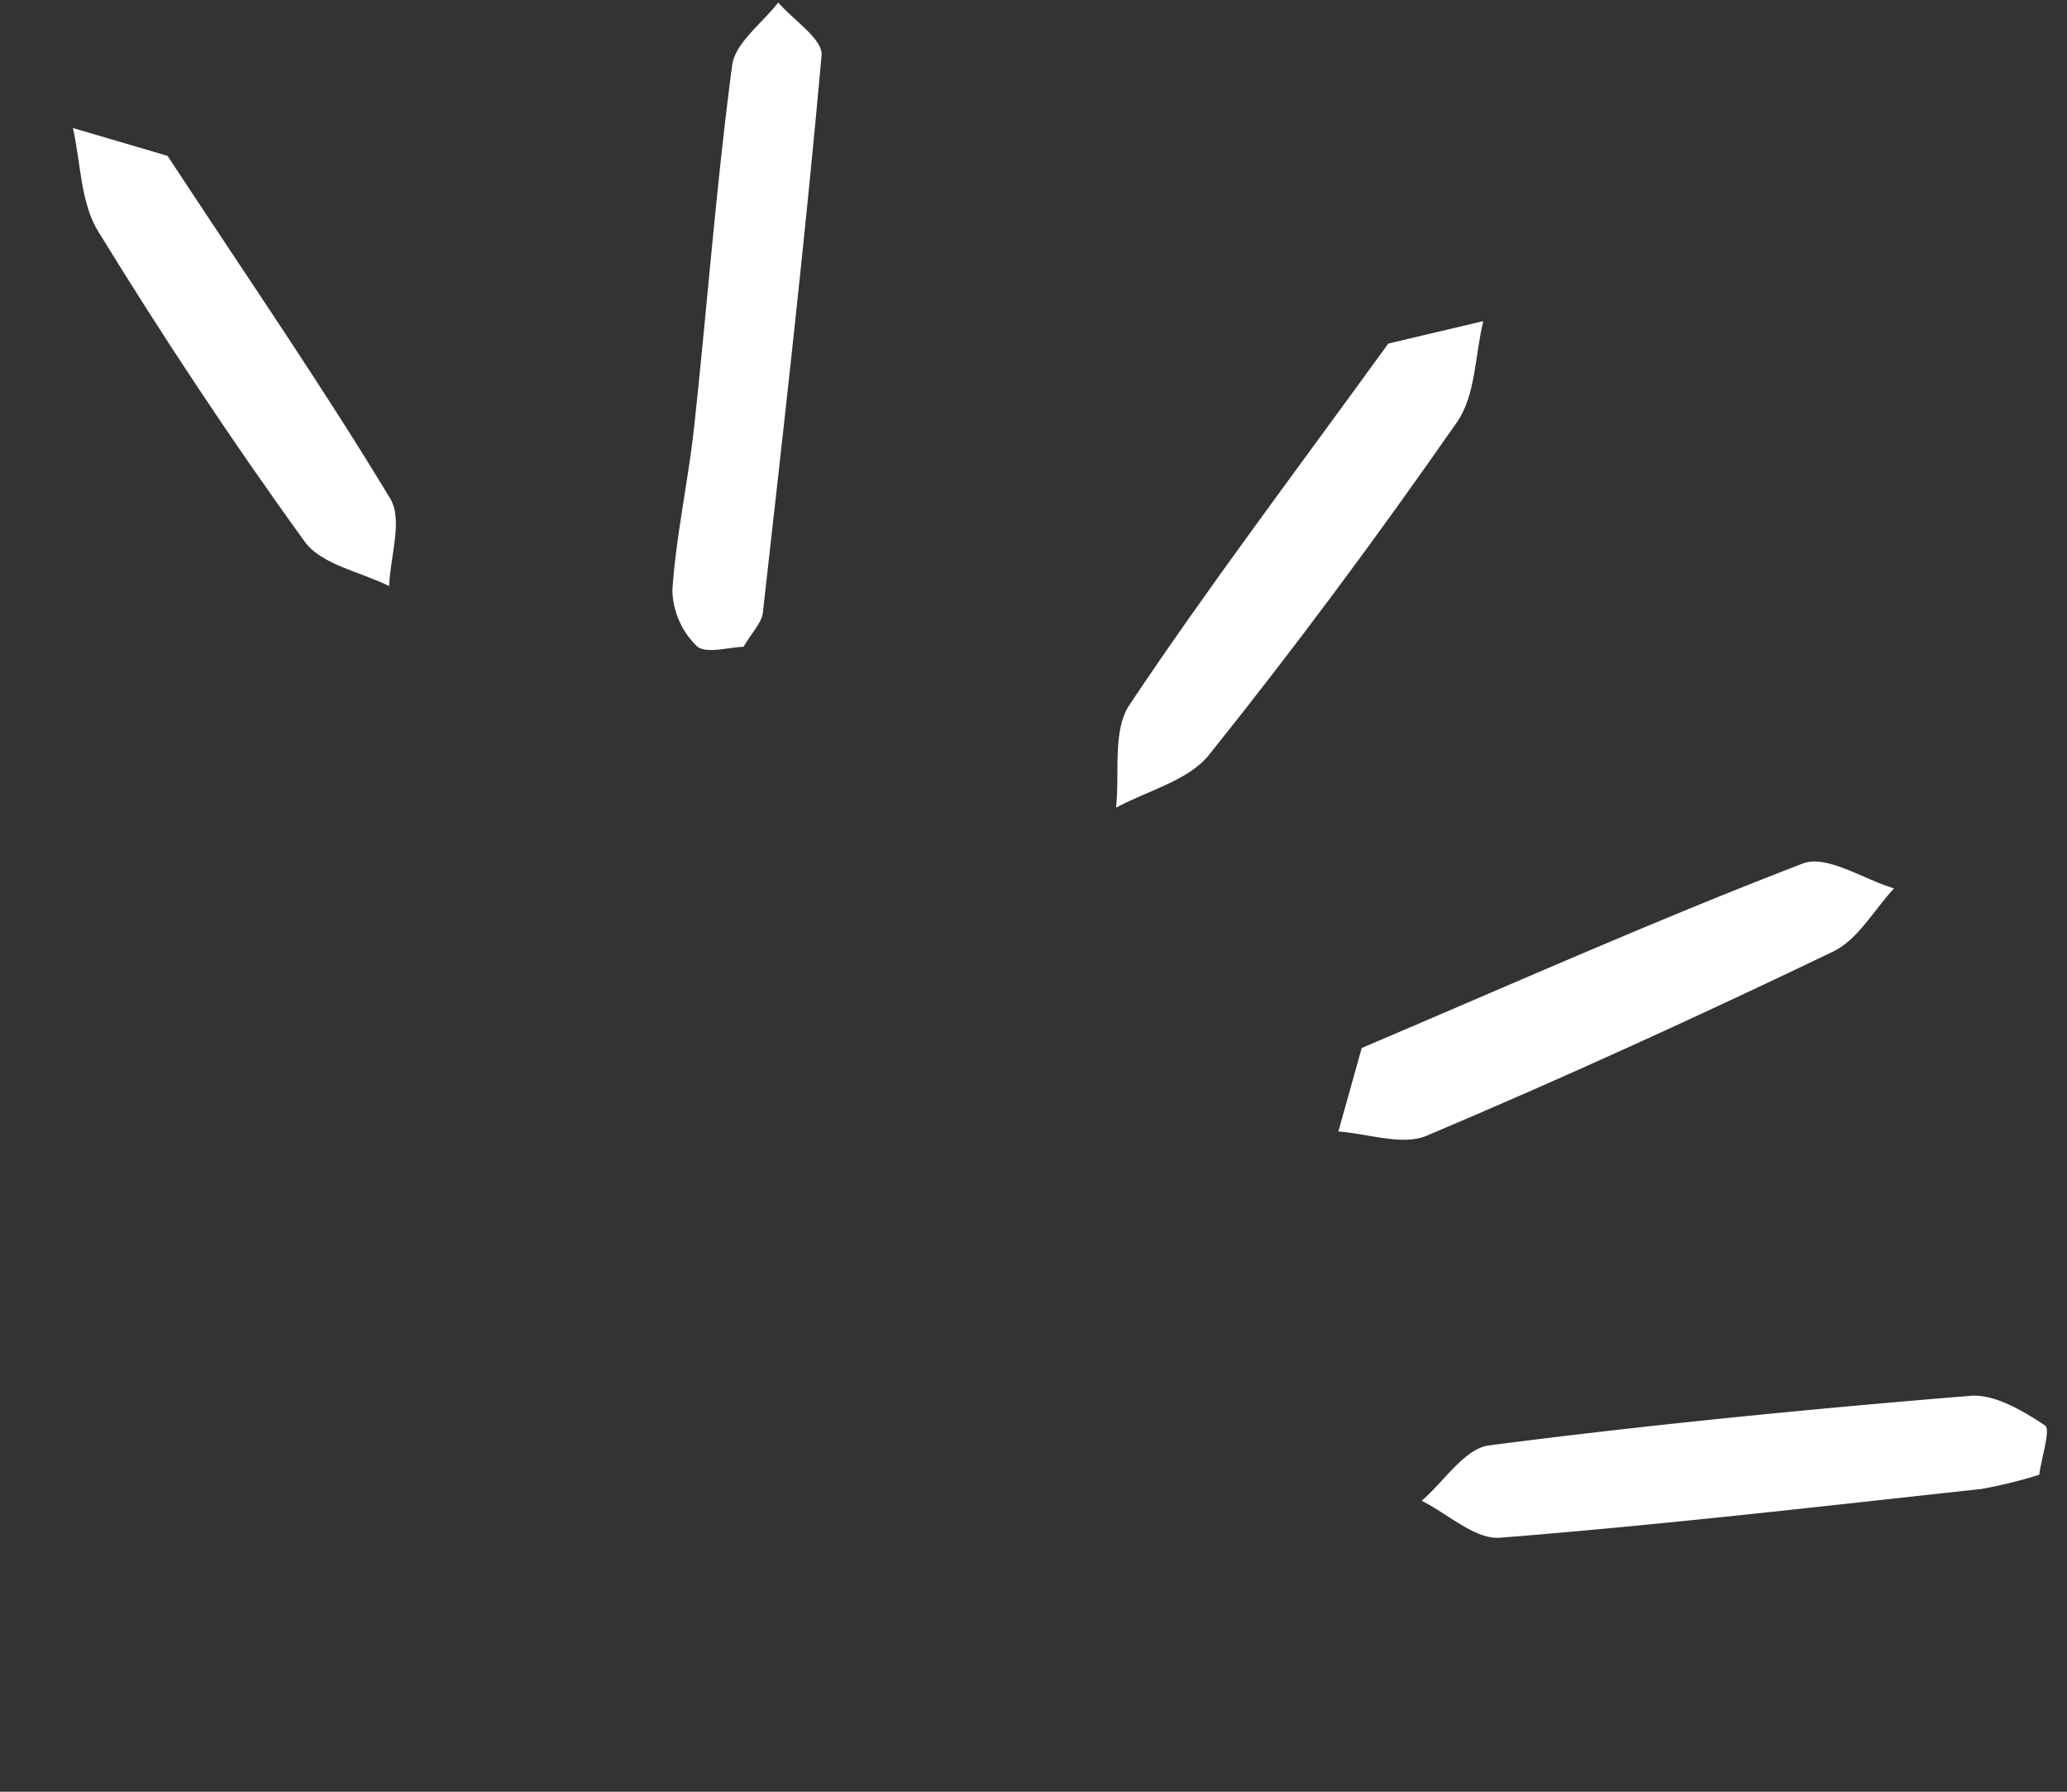
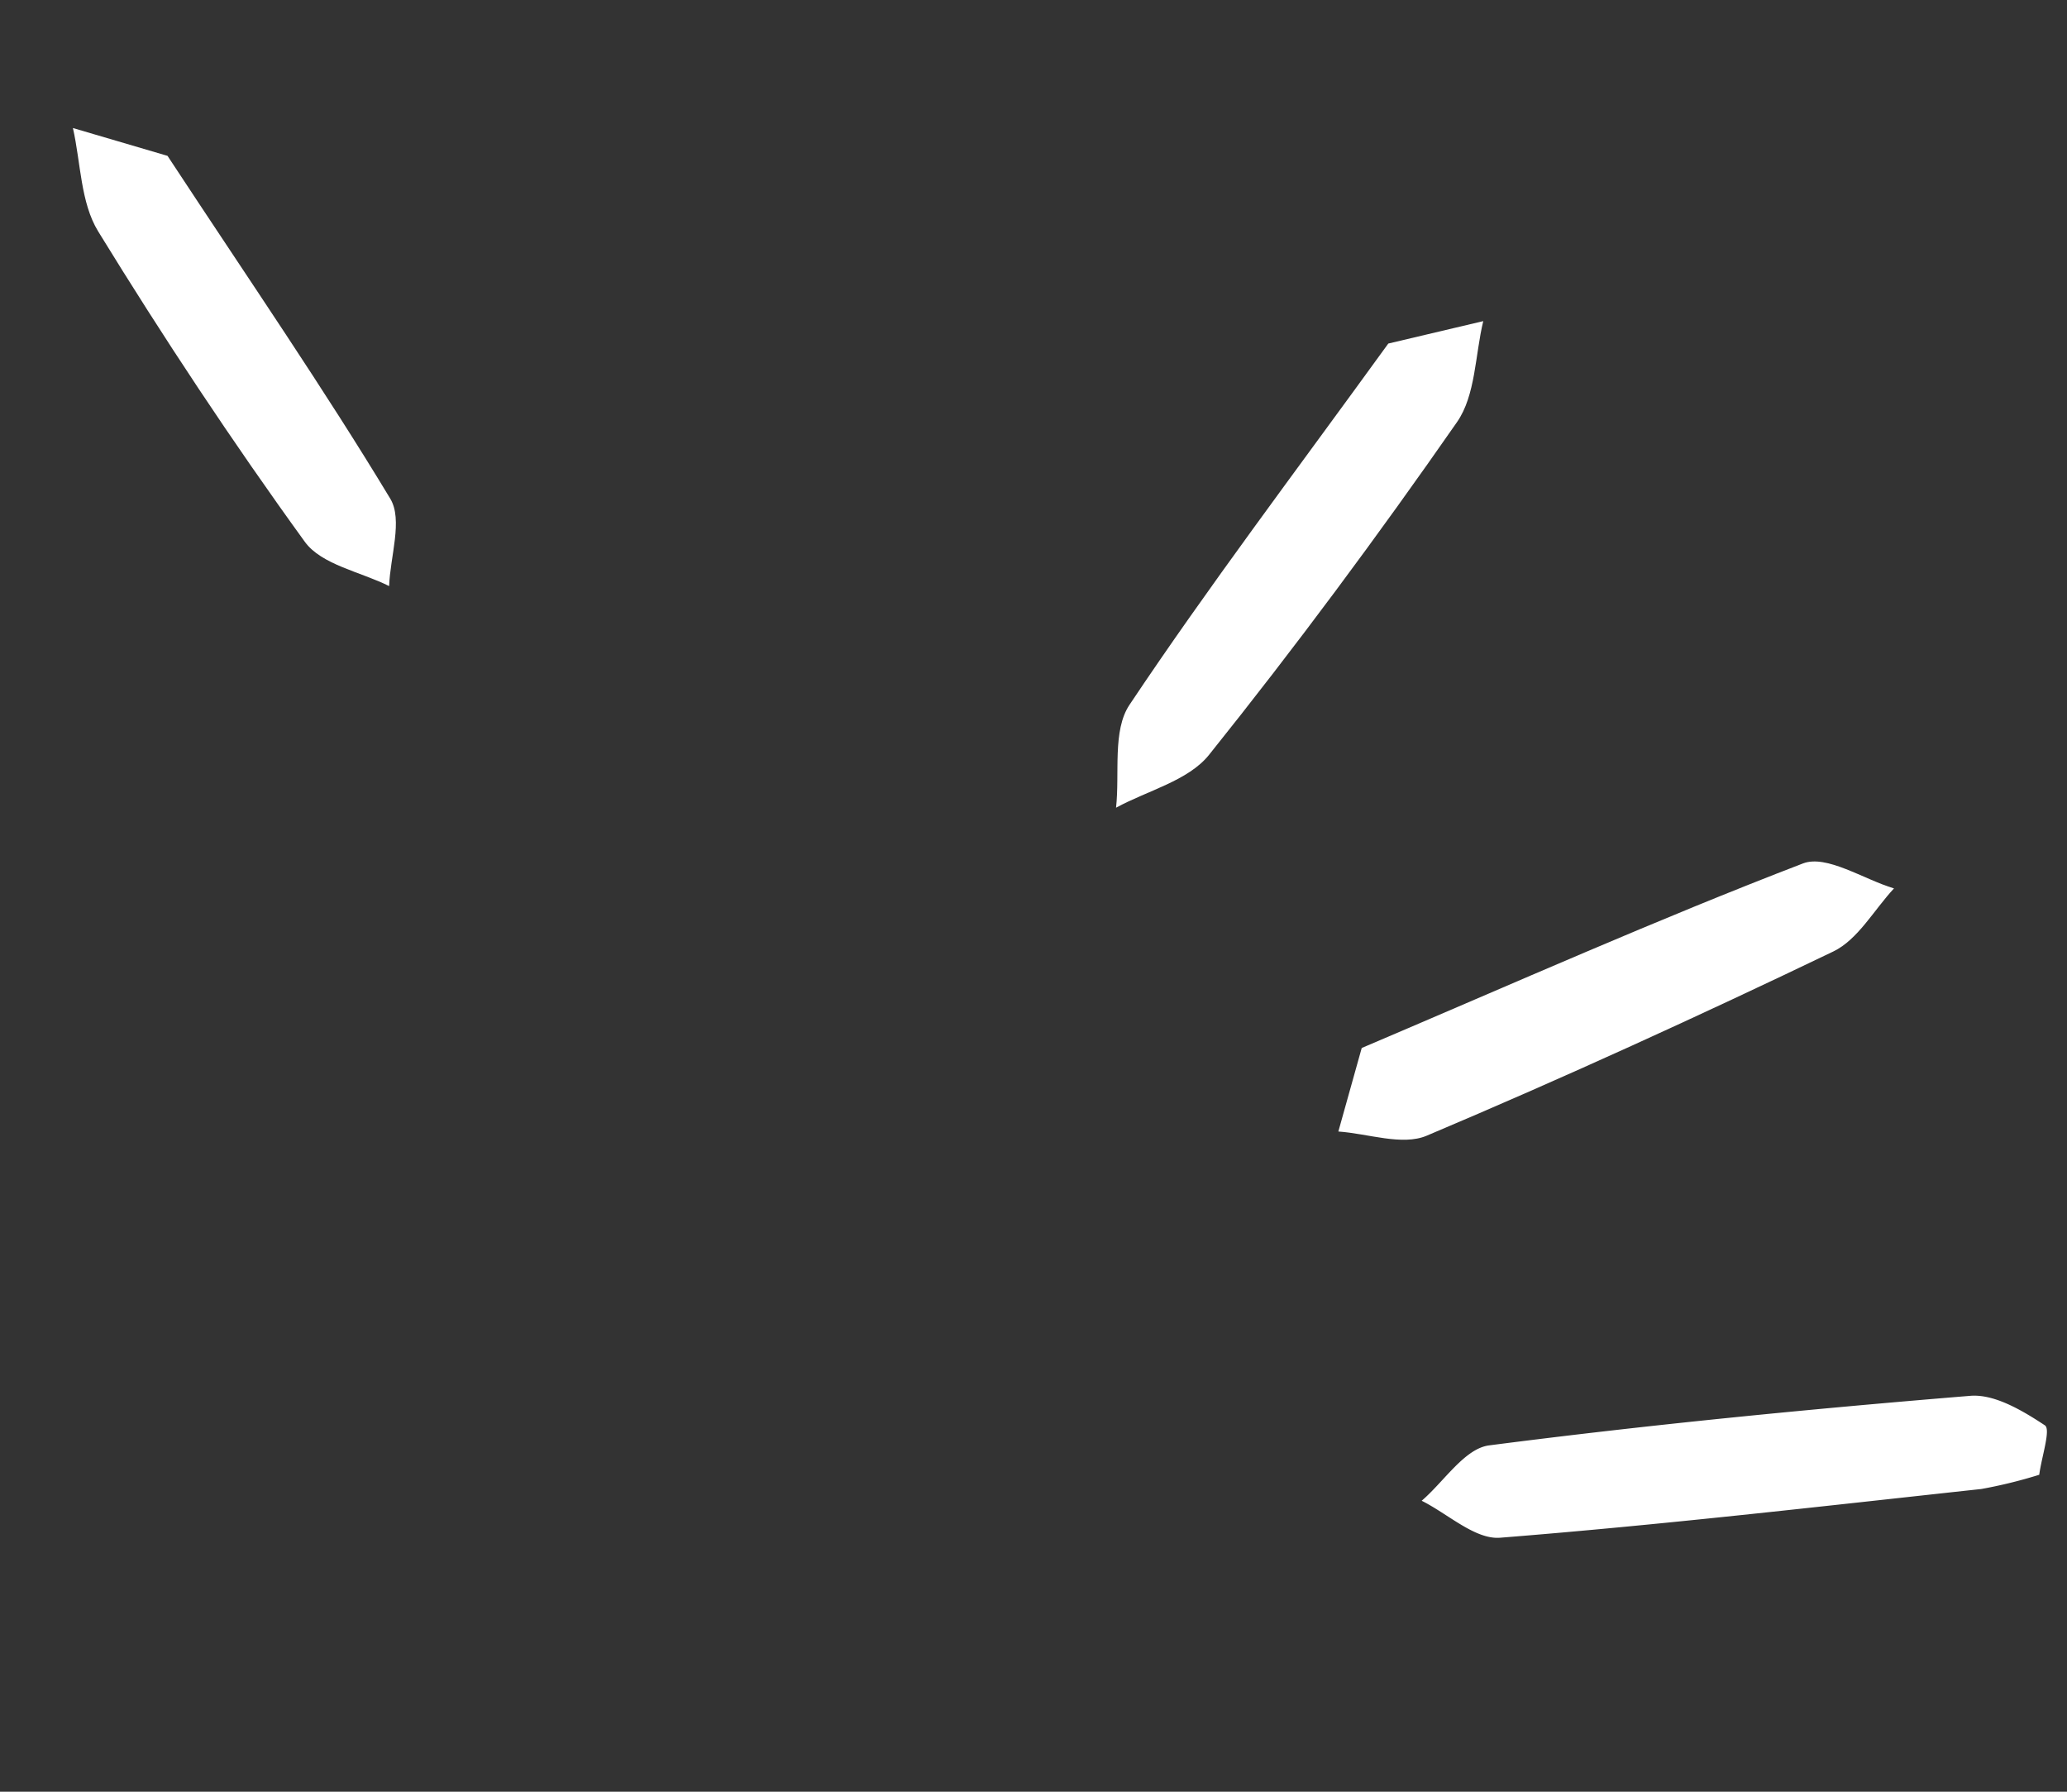
<svg xmlns="http://www.w3.org/2000/svg" width="128.891" height="111.707" viewBox="0 0 128.891 111.707">
  <rect x="0" y="0" width="128.891" height="111.707" fill="#333333" stroke="none" />
  <g id="Groupe_24" data-name="Groupe 24" transform="translate(-126.821 -1094.775) rotate(49)">
-     <path id="Tracé_44" data-name="Tracé 44" d="M563.455,291.979c-.574.685-1.2,2.1-1.952,2.174a5,5,0,0,1-3.627-1.141c-2.428-2.415-4.478-5.2-6.81-7.72-5.133-5.536-10.445-10.906-15.439-16.557-.939-1.065-.745-3.133-1.073-4.74,1.453.01,3.559-.607,4.261.123,8.075,8.395,15.943,16.986,23.826,25.564.42.458.463,1.264.813,2.3" transform="translate(406.838 322.006)" fill="#fff" />
    <path id="Tracé_45" data-name="Tracé 45" d="M597.2,265.582a30.039,30.039,0,0,1-1.7,3.309c-5.74,8.256-11.419,16.557-17.394,24.64-.929,1.259-3.264,1.481-4.949,2.181.013-1.839-.7-4.158.154-5.44,5.566-8.367,11.394-16.565,17.348-24.665.9-1.229,2.849-1.864,4.443-2.309.438-.124,1.345,1.436,2.093,2.284" transform="translate(465.057 321.291)" fill="#fff" />
    <path id="Tracé_46" data-name="Tracé 46" d="M563.564,288.971c3.2-9.865,6.042-19.177,9.367-28.314.539-1.486,3.214-2.2,4.9-3.264.191,1.821.934,3.793.484,5.438-2.456,8.946-5.085,17.852-7.966,26.67-.516,1.574-2.5,2.67-3.811,3.984-.985-1.5-1.972-3-2.972-4.513" transform="translate(450.893 312.336)" fill="#fff" />
    <path id="Tracé_47" data-name="Tracé 47" d="M550.836,261.24c.788-1.5,1.808-3.443,2.828-5.385,1.264,1.778,3.181,3.393,3.677,5.365,2.111,8.362,3.972,16.8,5.513,25.282.37,2.032-.836,4.35-1.317,6.536-1.479-1.6-3.786-2.977-4.292-4.843-2.327-8.533-4.148-17.207-6.41-26.954" transform="translate(431.564 310)" fill="#fff" />
    <path id="Tracé_48" data-name="Tracé 48" d="M530.623,277.756c9.452,1.272,17.388,2.169,25.244,3.539,1.521.264,2.72,2.372,4.068,3.629-1.849.763-3.768,2.312-5.534,2.156-7.717-.685-15.414-1.7-23.055-2.97-2.08-.345-3.942-1.99-5.9-3.04,2.032-1.3,4.065-2.6,5.181-3.315" transform="translate(393 343.259)" fill="#fff" />
  </g>
</svg>